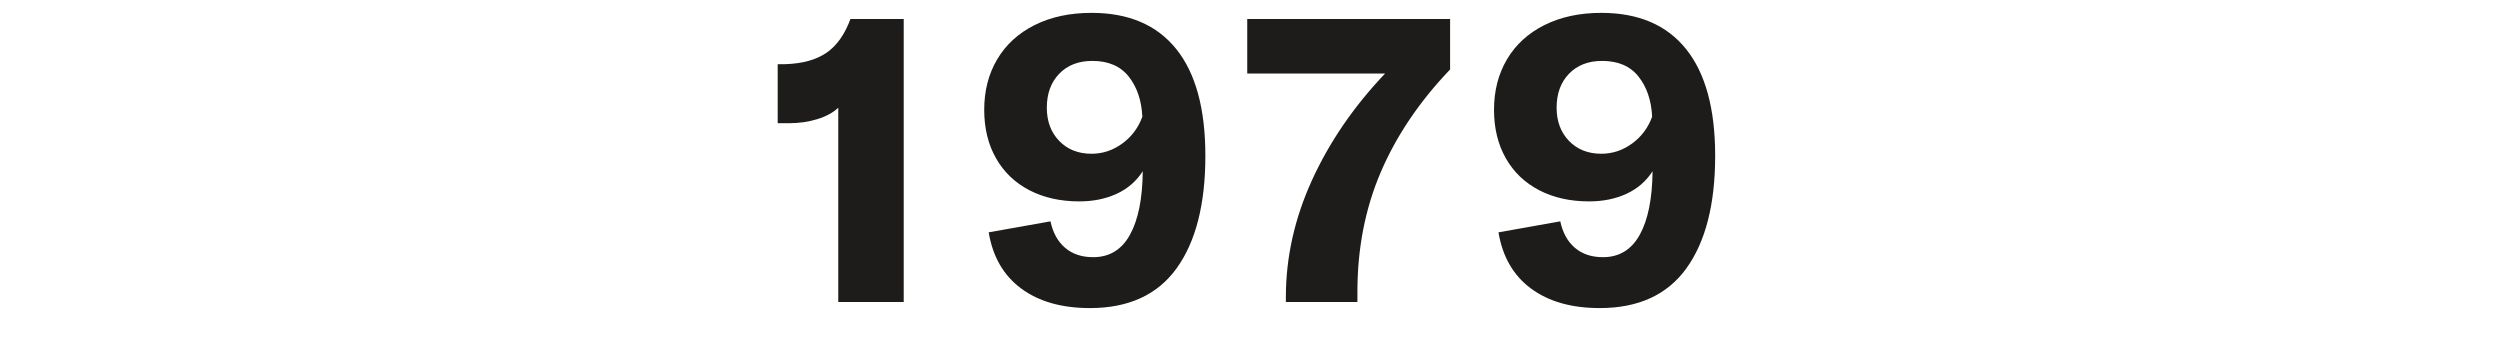
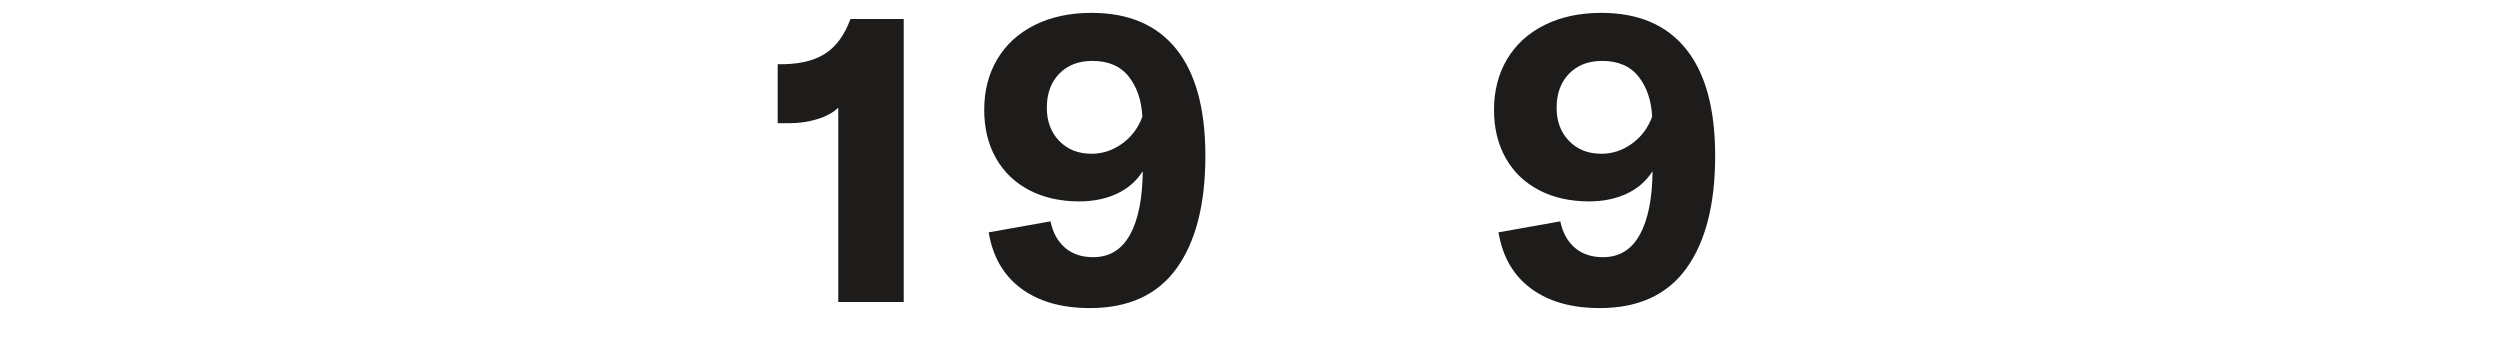
<svg xmlns="http://www.w3.org/2000/svg" width="600" height="86" viewBox="0 0 700 100" version="1.1" xml:space="preserve" style="fill-rule:evenodd;clip-rule:evenodd;stroke-linejoin:round;stroke-miterlimit:1.414;">
  <g transform="matrix(4.249,-1.08175e-16,2.60166e-16,1.767,978.623,-815.927)">
    <g transform="matrix(0.235,0,0,0.566,-173.909,200.814)">
      <path d="M-4.977,491.029C-6.421,492.397 -8.378,493.461 -10.848,494.221C-13.318,494.981 -15.959,495.361 -18.771,495.361L-21.963,495.361L-21.963,478.831L-19.797,478.831C-15.009,478.679 -11.171,477.615 -8.283,475.639C-5.395,473.663 -3.153,470.509 -1.557,466.177L13.377,466.177L13.377,545.407L-4.977,545.407L-4.977,491.029Z" style="fill:rgb(30,28,26);fill-rule:nonzero;" />
    </g>
    <g transform="matrix(0.235,0,0,0.566,-173.909,200.814)">
      <path d="M66.045,464.467C76.457,464.467 84.38,467.849 89.814,474.613C95.248,481.377 97.965,491.333 97.965,504.481C97.965,518.009 95.286,528.497 89.928,535.945C84.57,543.393 76.457,547.117 65.589,547.117C57.685,547.117 51.263,545.293 46.323,541.645C41.383,537.997 38.343,532.753 37.203,525.913L54.531,522.835C55.215,526.027 56.583,528.497 58.635,530.245C60.687,531.993 63.309,532.867 66.501,532.867C71.061,532.867 74.5,530.777 76.818,526.597C79.136,522.417 80.333,516.489 80.409,508.813C78.585,511.625 76.134,513.734 73.056,515.14C69.978,516.546 66.501,517.249 62.625,517.249C57.305,517.249 52.631,516.204 48.603,514.114C44.575,512.024 41.459,509.041 39.255,505.165C37.051,501.289 35.949,496.767 35.949,491.599C35.949,486.279 37.165,481.567 39.597,477.463C42.029,473.359 45.525,470.167 50.085,467.887C54.645,465.607 59.965,464.467 66.045,464.467ZM66.045,503.911C69.161,503.911 72.03,502.961 74.652,501.061C77.274,499.161 79.155,496.653 80.295,493.537C80.067,488.977 78.794,485.234 76.476,482.308C74.158,479.382 70.757,477.919 66.273,477.919C62.397,477.919 59.3,479.116 56.982,481.51C54.664,483.904 53.505,487.077 53.505,491.029C53.505,494.829 54.664,497.926 56.982,500.32C59.3,502.714 62.321,503.911 66.045,503.911Z" style="fill:rgb(30,28,26);fill-rule:nonzero;" />
    </g>
    <g transform="matrix(0.235,0,0,0.566,-173.909,200.814)">
-       <path d="M120.537,544.039C120.537,532.943 122.969,522.056 127.833,511.378C132.697,500.7 139.537,490.725 148.353,481.453L109.707,481.453L109.707,466.177L166.593,466.177L166.593,480.313C158.005,489.281 151.526,498.857 147.156,509.041C142.786,519.225 140.601,530.397 140.601,542.557L140.601,545.407L120.537,545.407L120.537,544.039Z" style="fill:rgb(30,28,26);fill-rule:nonzero;" />
-     </g>
+       </g>
    <g transform="matrix(0.235,0,0,0.566,-173.909,200.814)">
      <path d="M209.001,464.467C219.413,464.467 227.336,467.849 232.77,474.613C238.204,481.377 240.921,491.333 240.921,504.481C240.921,518.009 238.242,528.497 232.884,535.945C227.526,543.393 219.413,547.117 208.545,547.117C200.641,547.117 194.219,545.293 189.279,541.645C184.339,537.997 181.299,532.753 180.159,525.913L197.487,522.835C198.171,526.027 199.539,528.497 201.591,530.245C203.643,531.993 206.265,532.867 209.457,532.867C214.017,532.867 217.456,530.777 219.774,526.597C222.092,522.417 223.289,516.489 223.365,508.813C221.541,511.625 219.09,513.734 216.012,515.14C212.934,516.546 209.457,517.249 205.581,517.249C200.261,517.249 195.587,516.204 191.559,514.114C187.531,512.024 184.415,509.041 182.211,505.165C180.007,501.289 178.905,496.767 178.905,491.599C178.905,486.279 180.121,481.567 182.553,477.463C184.985,473.359 188.481,470.167 193.041,467.887C197.601,465.607 202.921,464.467 209.001,464.467ZM209.001,503.911C212.117,503.911 214.986,502.961 217.608,501.061C220.23,499.161 222.111,496.653 223.251,493.537C223.023,488.977 221.75,485.234 219.432,482.308C217.114,479.382 213.713,477.919 209.229,477.919C205.353,477.919 202.256,479.116 199.938,481.51C197.62,483.904 196.461,487.077 196.461,491.029C196.461,494.829 197.62,497.926 199.938,500.32C202.256,502.714 205.277,503.911 209.001,503.911Z" style="fill:rgb(30,28,26);fill-rule:nonzero;" />
    </g>
  </g>
</svg>